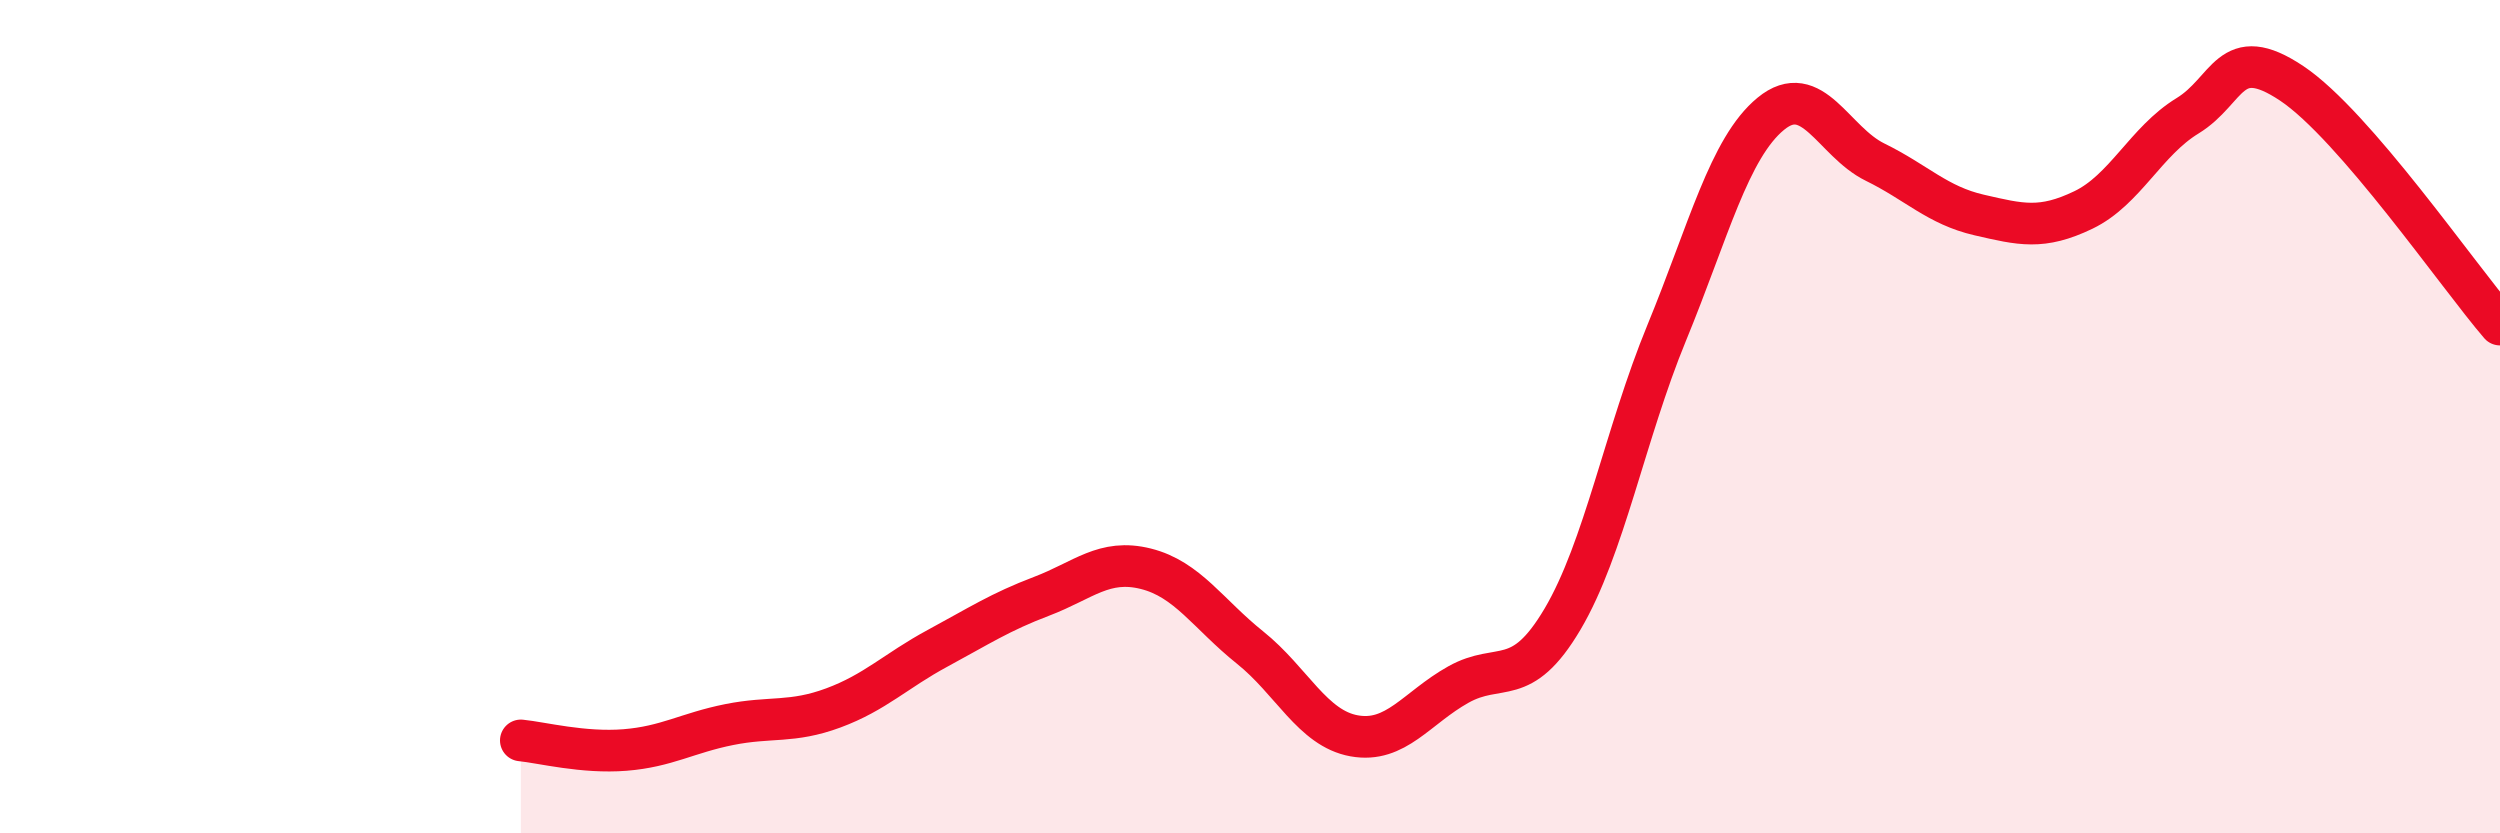
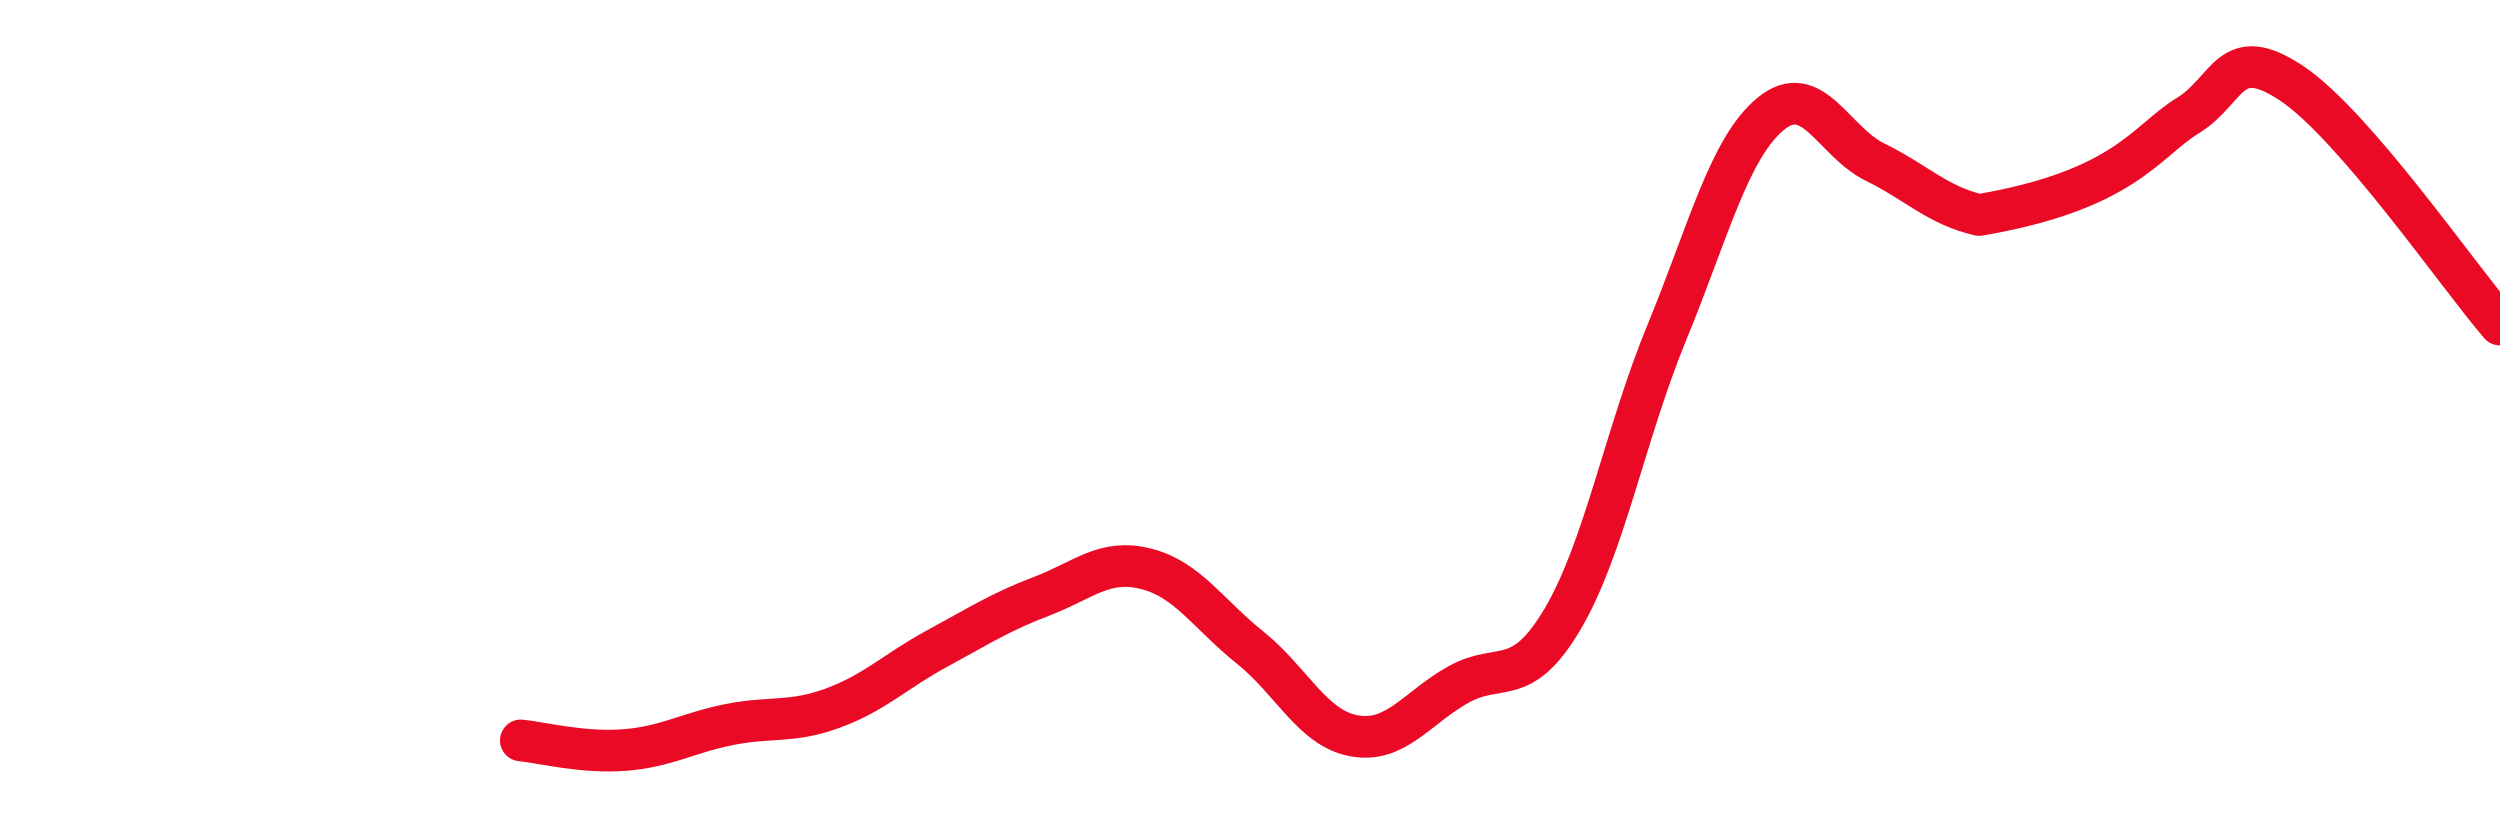
<svg xmlns="http://www.w3.org/2000/svg" width="60" height="20" viewBox="0 0 60 20">
-   <path d="M 12.5,17.77 C 13,17.82 14,18.08 15,18 C 16,17.92 16.5,17.59 17.5,17.39 C 18.5,17.19 19,17.36 20,16.99 C 21,16.62 21.5,16.1 22.5,15.56 C 23.5,15.02 24,14.69 25,14.31 C 26,13.93 26.5,13.4 27.5,13.65 C 28.5,13.9 29,14.74 30,15.54 C 31,16.34 31.5,17.48 32.5,17.66 C 33.5,17.84 34,16.99 35,16.43 C 36,15.87 36.5,16.55 37.5,14.86 C 38.5,13.17 39,10.42 40,7.99 C 41,5.56 41.5,3.55 42.5,2.73 C 43.5,1.91 44,3.4 45,3.89 C 46,4.38 46.5,4.93 47.5,5.16 C 48.5,5.39 49,5.52 50,5.04 C 51,4.56 51.5,3.39 52.5,2.78 C 53.5,2.17 53.5,1 55,2 C 56.5,3 59,6.63 60,7.79L60 20L12.5 20Z" fill="#EB0A25" opacity="0.1" stroke-linecap="round" stroke-linejoin="round" />
-   <path d="M 12.5,17.77 C 13,17.82 14,18.08 15,18 C 16,17.92 16.5,17.59 17.5,17.39 C 18.5,17.19 19,17.36 20,16.99 C 21,16.62 21.5,16.1 22.5,15.56 C 23.5,15.02 24,14.69 25,14.31 C 26,13.93 26.5,13.4 27.5,13.65 C 28.5,13.9 29,14.74 30,15.54 C 31,16.34 31.5,17.48 32.5,17.66 C 33.5,17.84 34,16.99 35,16.43 C 36,15.87 36.5,16.55 37.5,14.86 C 38.5,13.17 39,10.42 40,7.99 C 41,5.56 41.5,3.55 42.5,2.73 C 43.5,1.91 44,3.4 45,3.89 C 46,4.38 46.5,4.93 47.5,5.16 C 48.5,5.39 49,5.52 50,5.04 C 51,4.56 51.5,3.39 52.5,2.78 C 53.5,2.17 53.5,1 55,2 C 56.5,3 59,6.63 60,7.79" stroke="#EB0A25" stroke-width="1" fill="none" stroke-linecap="round" stroke-linejoin="round" />
+   <path d="M 12.5,17.77 C 13,17.82 14,18.08 15,18 C 16,17.92 16.5,17.59 17.5,17.39 C 18.5,17.19 19,17.36 20,16.99 C 21,16.62 21.5,16.1 22.5,15.56 C 23.5,15.02 24,14.69 25,14.31 C 26,13.93 26.5,13.4 27.5,13.65 C 28.5,13.9 29,14.74 30,15.54 C 31,16.34 31.5,17.48 32.5,17.66 C 33.5,17.84 34,16.99 35,16.43 C 36,15.87 36.5,16.55 37.5,14.86 C 38.5,13.17 39,10.42 40,7.99 C 41,5.56 41.5,3.55 42.5,2.73 C 43.5,1.91 44,3.4 45,3.89 C 46,4.38 46.5,4.93 47.5,5.16 C 51,4.56 51.5,3.39 52.5,2.78 C 53.5,2.17 53.5,1 55,2 C 56.5,3 59,6.63 60,7.79" stroke="#EB0A25" stroke-width="1" fill="none" stroke-linecap="round" stroke-linejoin="round" />
</svg>